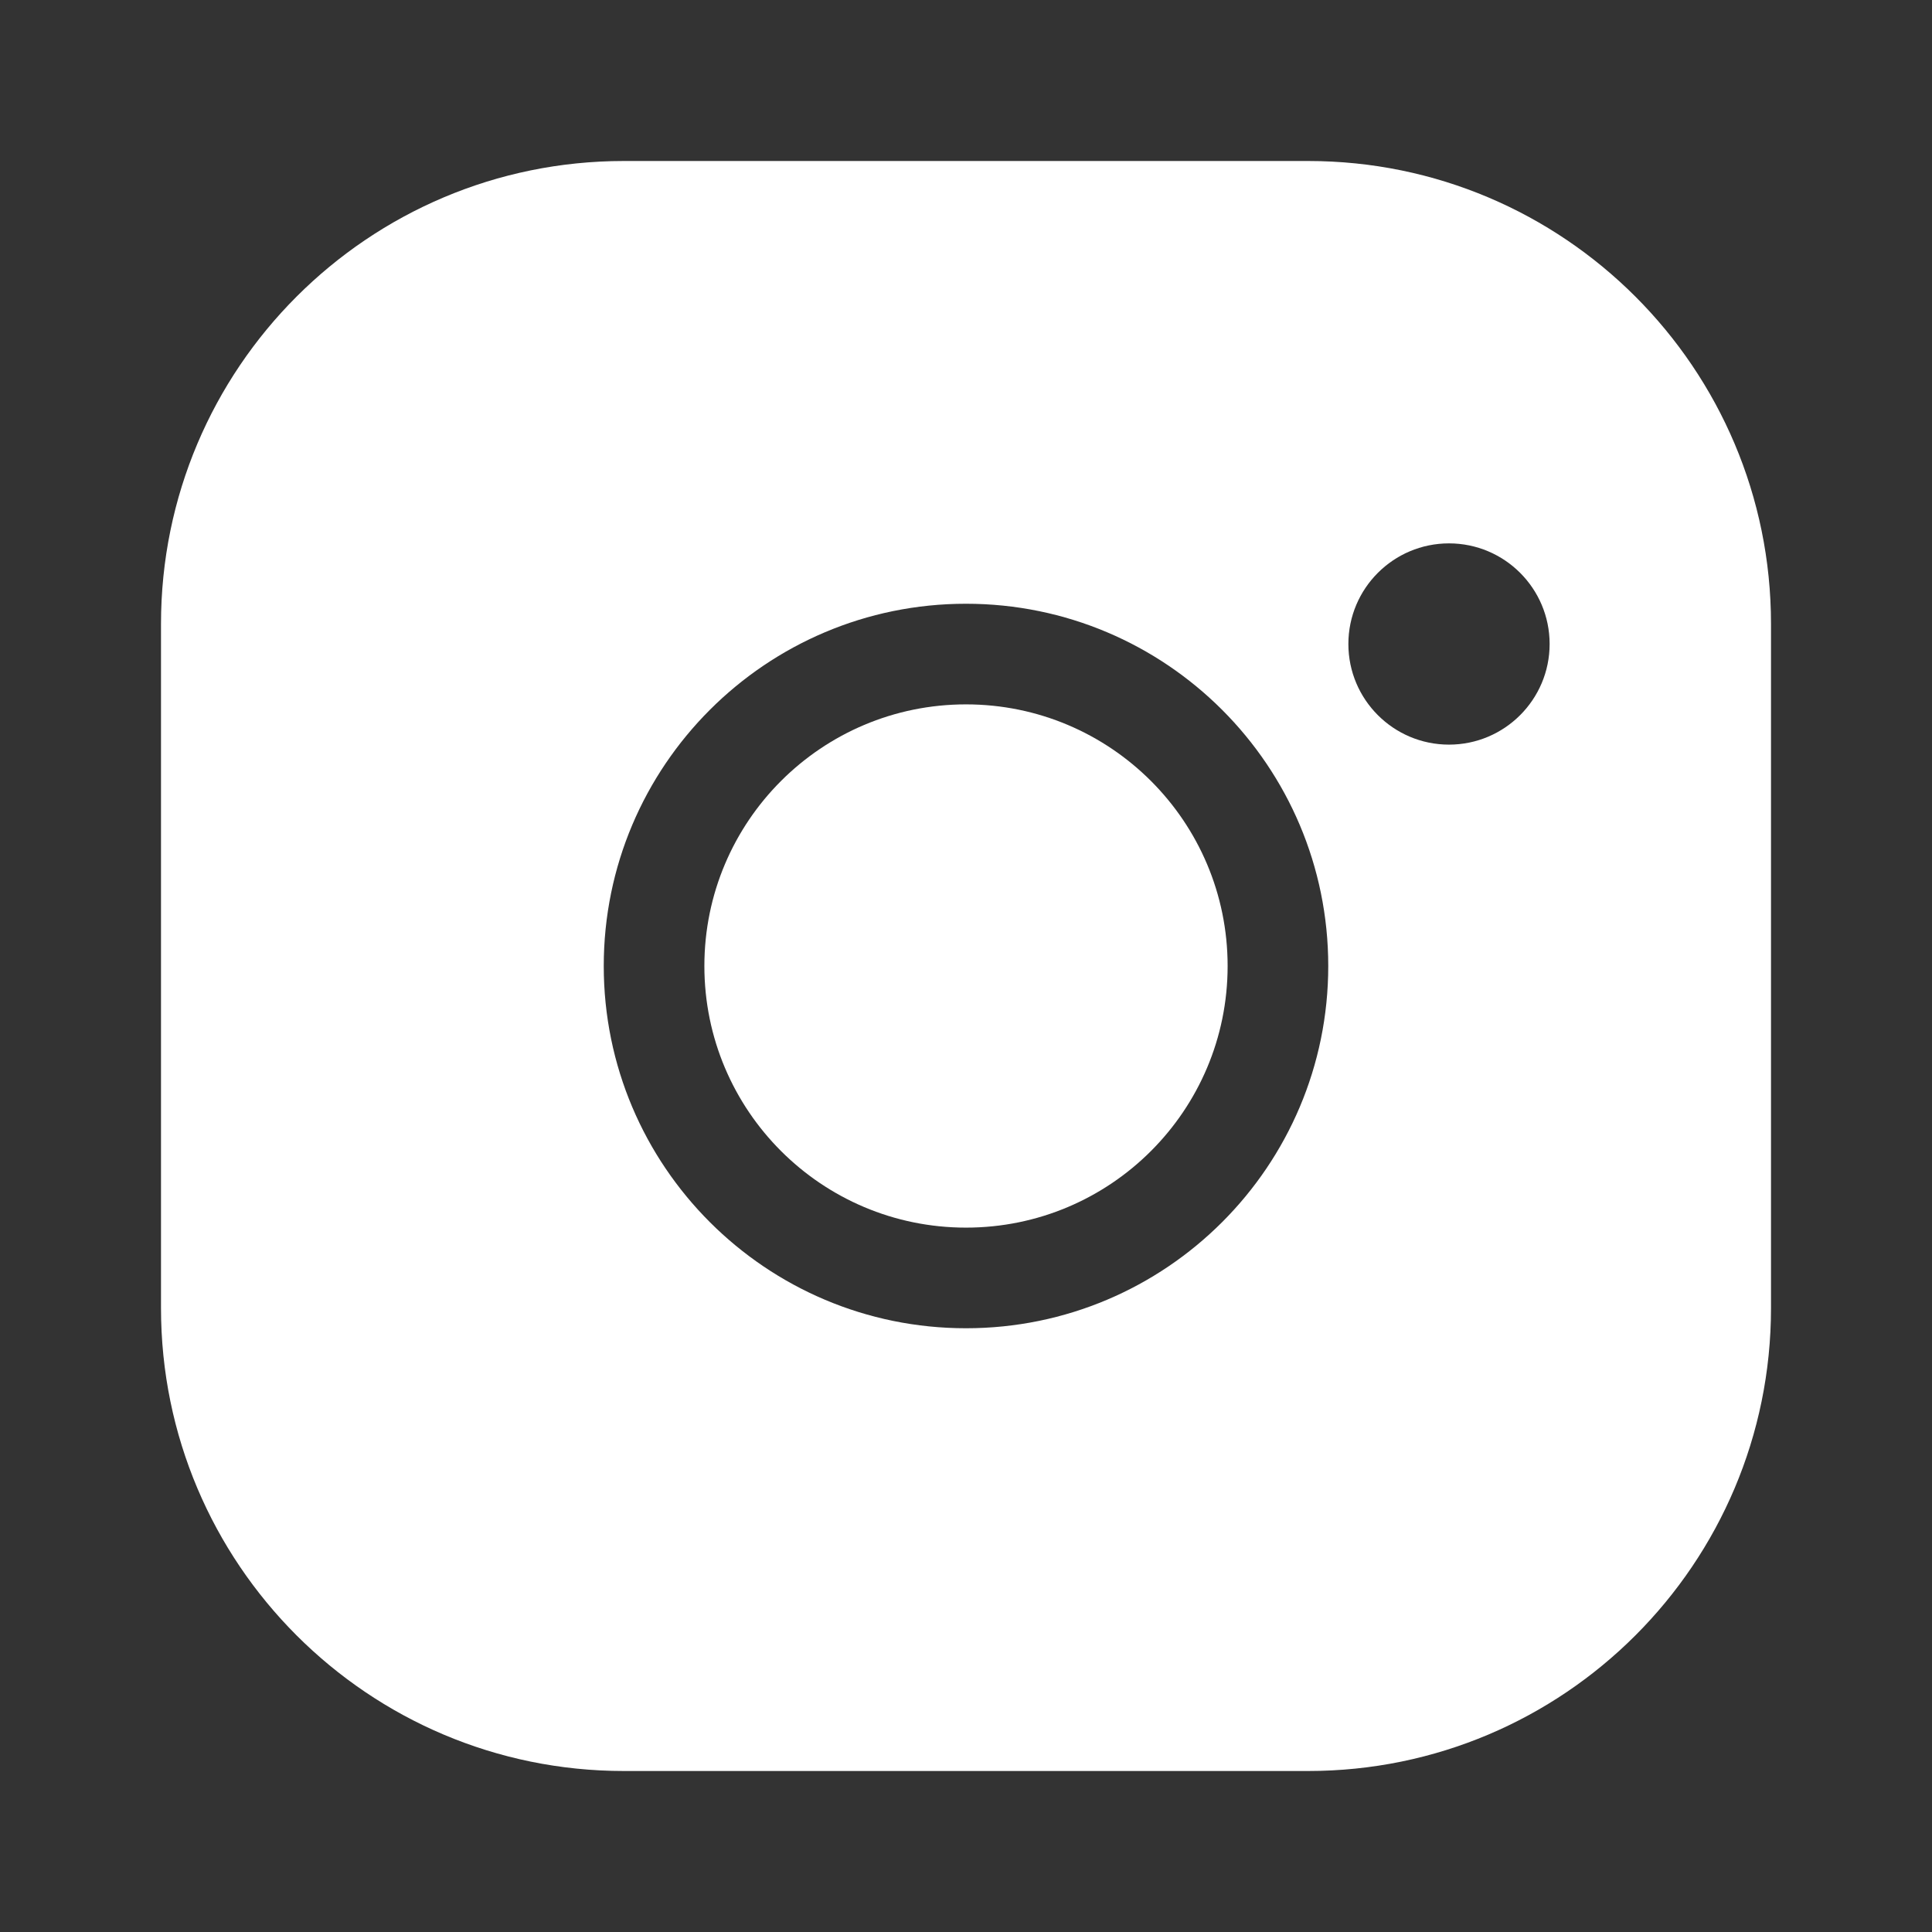
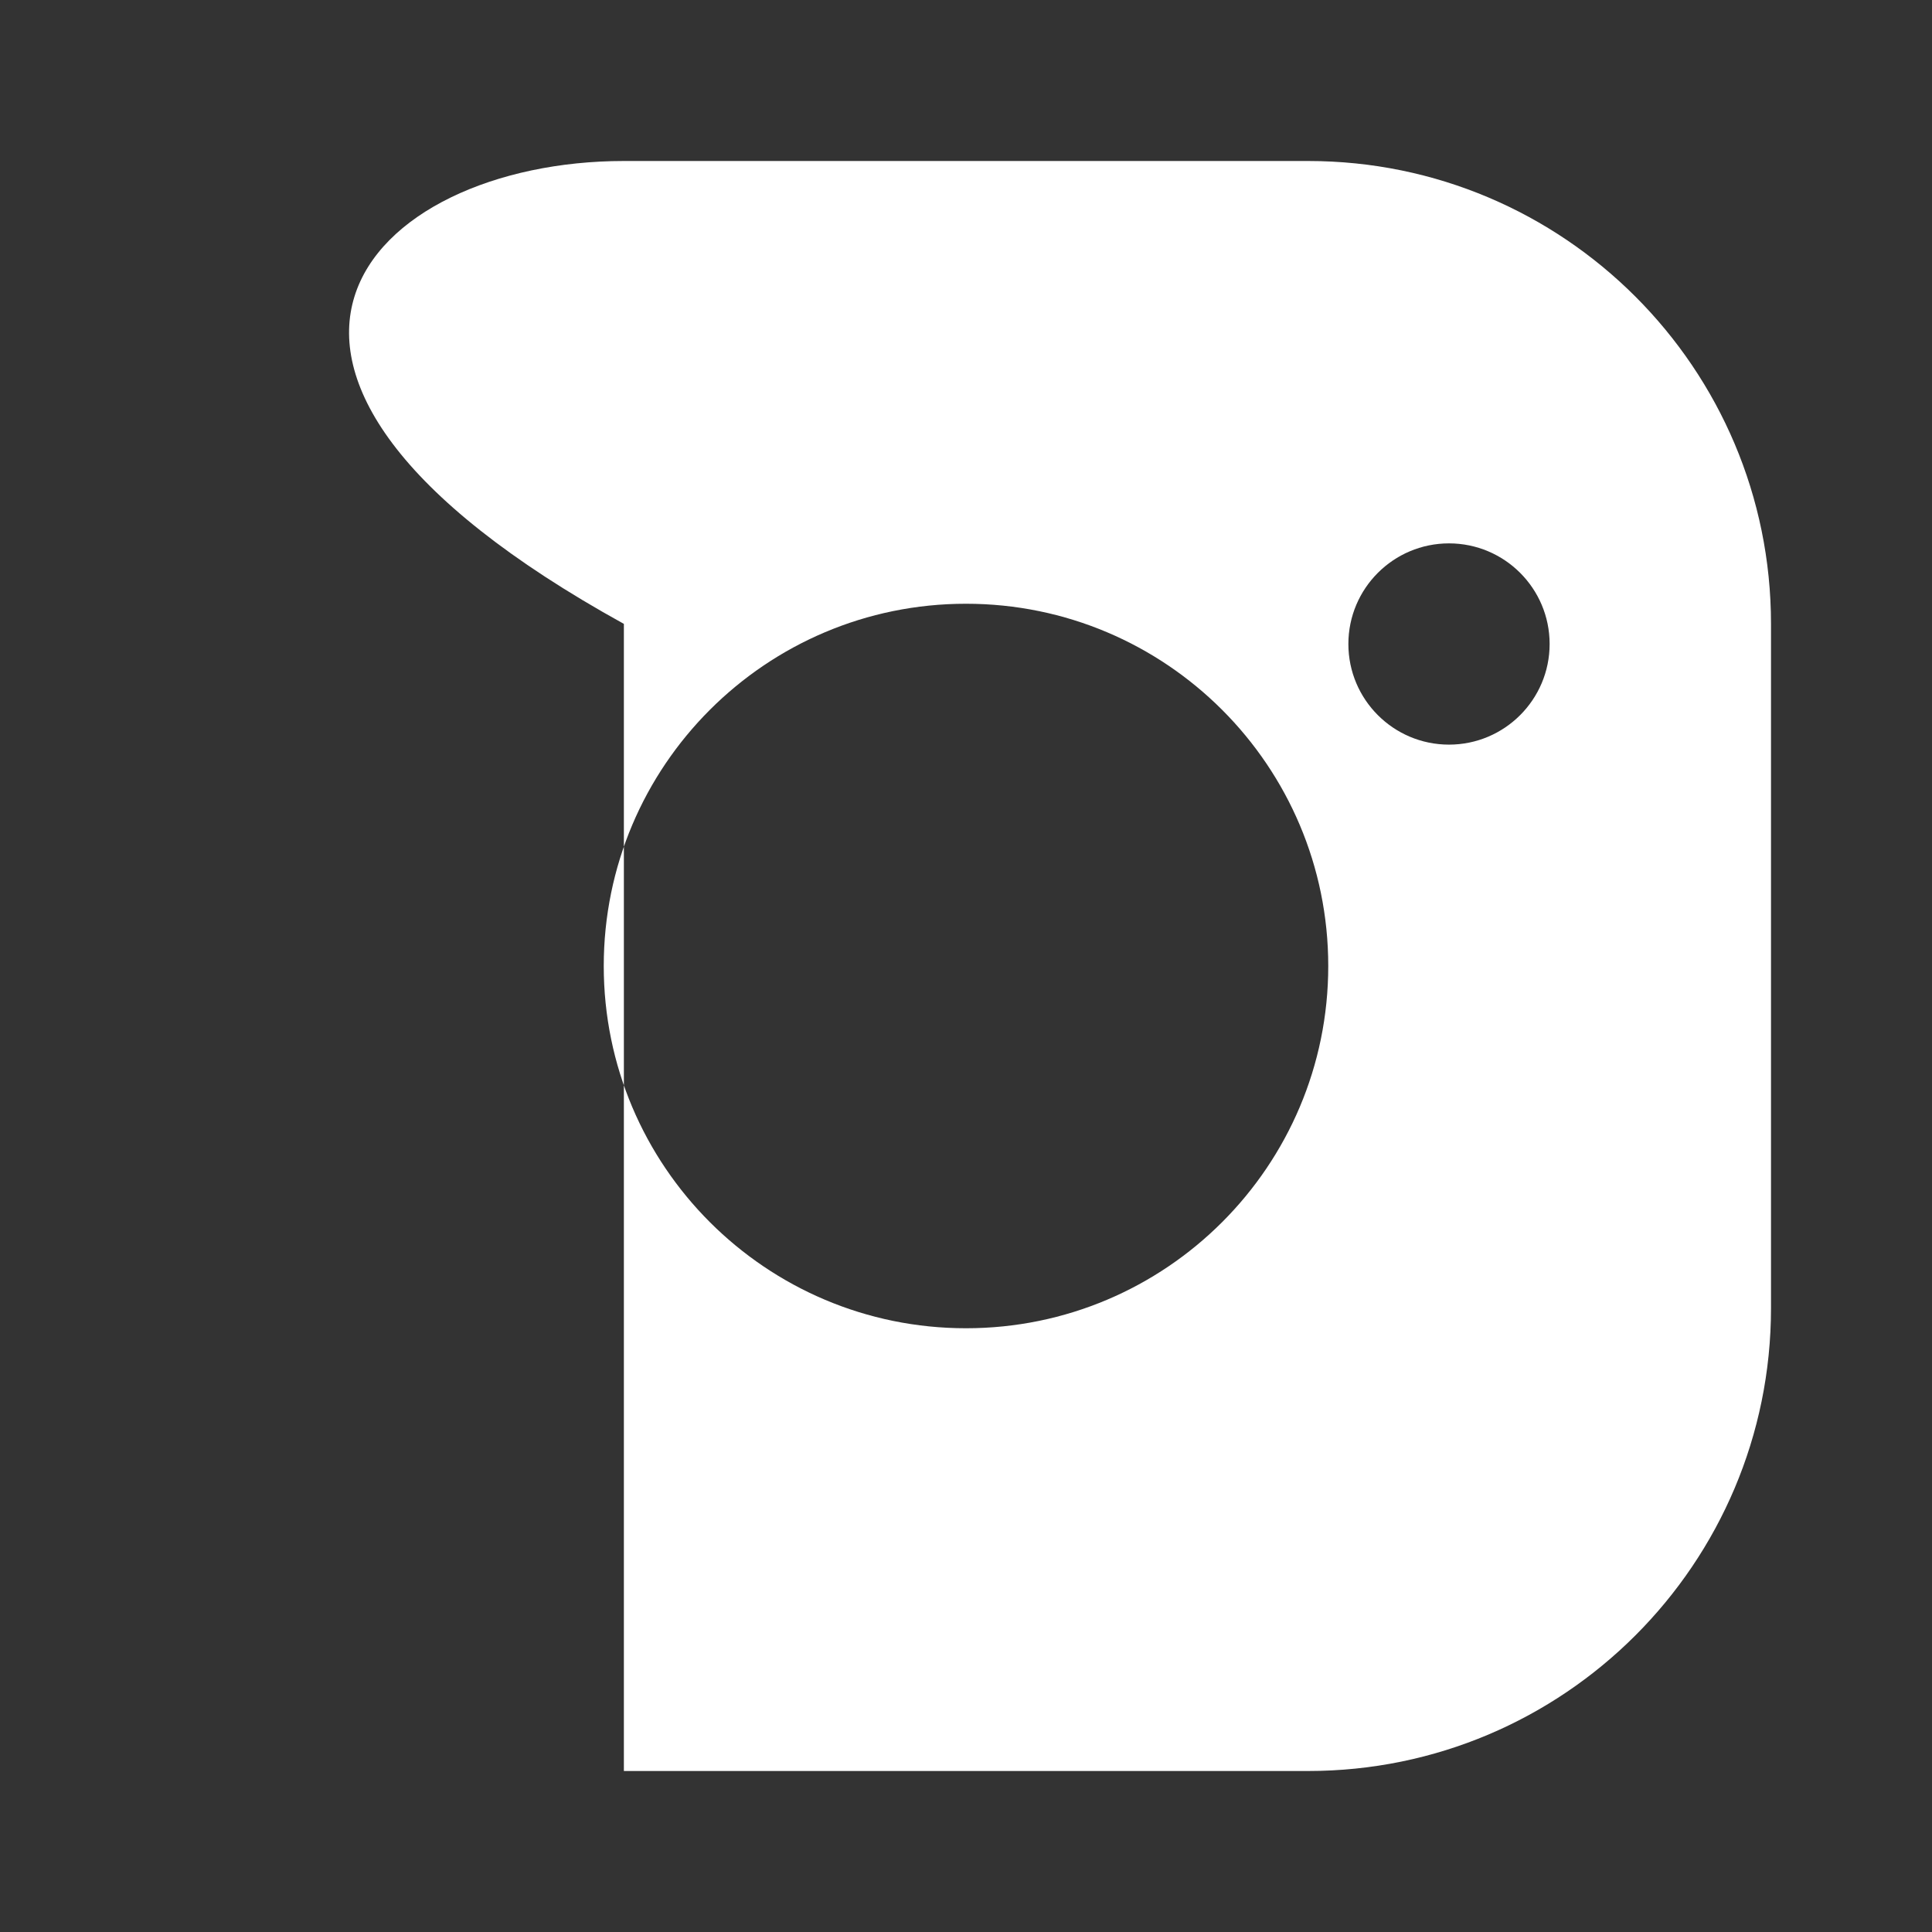
<svg xmlns="http://www.w3.org/2000/svg" width="100" height="100" viewBox="0 0 24 24" fill="white">
  <rect x="0" y="0" width="24" height="24" fill="#333333" stroke="none" />
-   <path d="M7.75 2H16.25C19.425 2 22 4.575 22 7.75V16.25C22 19.425 19.425 22 16.25 22H7.75C4.575 22 2 19.425 2 16.25V7.75C2 4.575 4.575 2 7.75 2ZM12 7.5C9.515 7.5 7.5 9.515 7.5 12C7.5 14.485 9.515 16.5 12 16.5C14.485 16.5 16.5 14.485 16.5 12C16.5 9.515 14.485 7.5 12 7.5ZM18 6.75C17.31 6.75 16.75 7.31 16.75 8C16.75 8.69 17.31 9.25 18 9.25C18.69 9.25 19.25 8.69 19.25 8C19.25 7.31 18.69 6.75 18 6.75Z" />
-   <circle cx="12" cy="12" r="3.25" fill="white" />
+   <path d="M7.75 2H16.25C19.425 2 22 4.575 22 7.75V16.25C22 19.425 19.425 22 16.25 22H7.75V7.75C2 4.575 4.575 2 7.75 2ZM12 7.5C9.515 7.5 7.5 9.515 7.5 12C7.5 14.485 9.515 16.5 12 16.5C14.485 16.5 16.5 14.485 16.5 12C16.5 9.515 14.485 7.5 12 7.5ZM18 6.75C17.31 6.75 16.75 7.31 16.75 8C16.75 8.69 17.31 9.25 18 9.25C18.69 9.25 19.25 8.69 19.25 8C19.25 7.31 18.69 6.75 18 6.75Z" />
</svg>